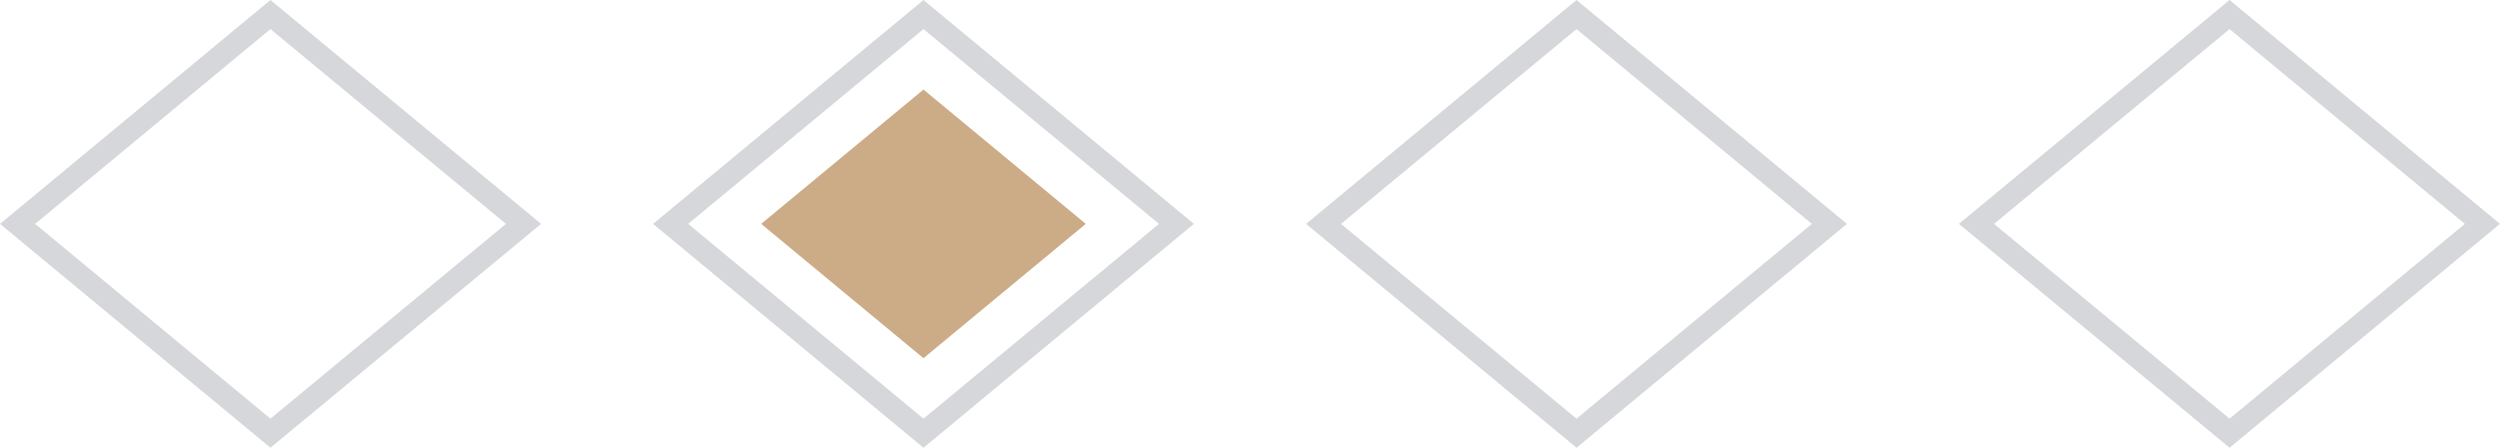
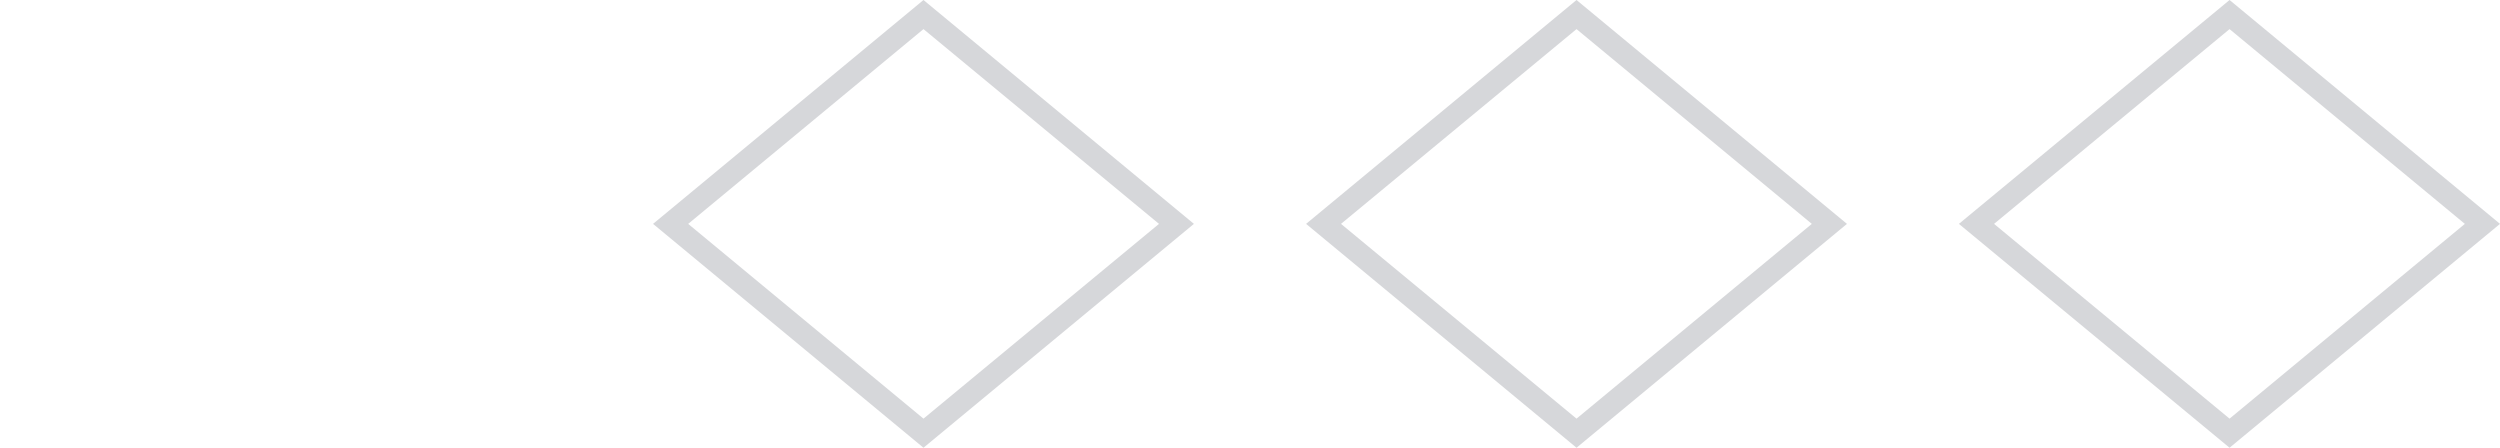
<svg xmlns="http://www.w3.org/2000/svg" viewBox="0 0 111.67 20">
  <defs>
    <style>.cls-1{fill:#d6d7da;}.cls-2{fill:#ccac86;}</style>
  </defs>
  <g id="Vrstva_2" data-name="Vrstva 2">
    <g id="Vrstva_1-2" data-name="Vrstva 1">
-       <path class="cls-1" d="M12.08,1.3,22.6,10,12.08,18.7,1.57,10,12.08,1.3m0-1.3L0,10,12.08,20,24.17,10,12.08,0Z" />
-       <polygon class="cls-2" points="34 10 41.25 4 48.5 10 41.25 16 34 10" />
      <path class="cls-1" d="M41.25,1.3,51.77,10,41.25,18.7,30.74,10,41.25,1.3m0-1.3L29.17,10,41.25,20,53.33,10,41.25,0Z" />
      <path class="cls-1" d="M70.42,1.3,80.93,10,70.42,18.7,59.9,10,70.42,1.3m0-1.3L58.34,10,70.42,20,82.5,10,70.42,0Z" />
      <path class="cls-1" d="M99.59,1.3,110.1,10,99.59,18.7,89.07,10,99.59,1.3m0-1.3L87.5,10,99.59,20l12.08-10L99.59,0Z" />
    </g>
  </g>
</svg>